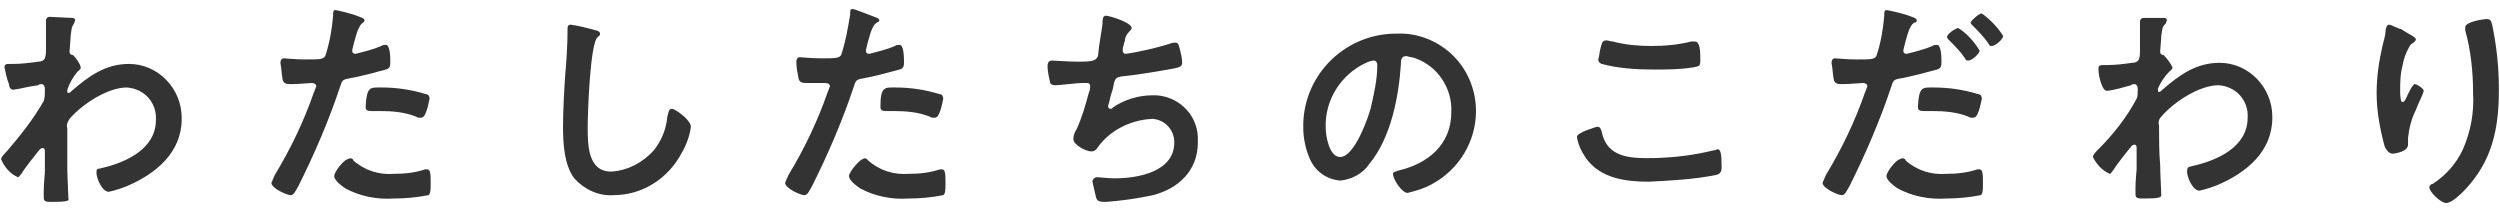
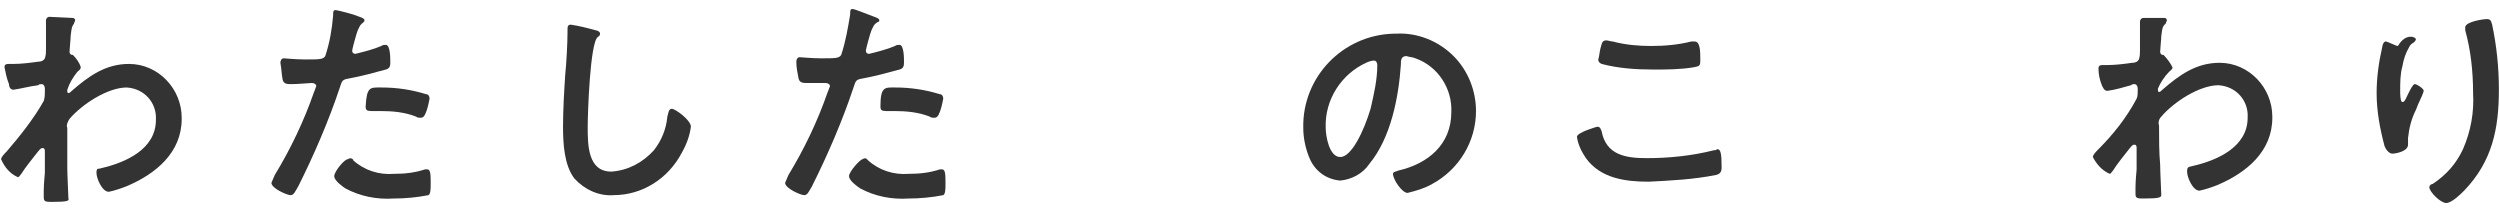
<svg xmlns="http://www.w3.org/2000/svg" version="1.1" id="レイヤー_1" x="0px" y="0px" width="222.9px" height="19px" viewBox="0 0 222.9 19" style="enable-background:new 0 0 222.9 19;" xml:space="preserve">
  <style type="text/css">
	.st0{fill:#333333;}
</style>
  <title>menu-insistence</title>
  <g id="レイヤー_2_1_">
    <g id="レイヤー_1-2">
      <path class="st0" d="M6.5,1.6c0.1,0,0.2,0.1,0.2,0.2S6.6,2,6.6,2.1C6.4,2.4,6.4,2.4,6.3,3.2c0,0.3-0.1,1.2-0.1,1.4    s0.1,0.3,0.3,0.3C6.8,5.2,7.1,5.6,7.2,6c0,0.2-0.2,0.3-0.3,0.4C6.5,6.9,6.2,7.4,6,8c0,0.2,0,0.3,0.1,0.3s0.2-0.1,0.3-0.2    c1.5-1.3,3-2.4,5.1-2.4c2.6,0,4.7,2.2,4.7,4.8v0.1c0,3-2.3,4.9-4.9,6c-0.5,0.2-1.1,0.4-1.6,0.5c-0.6,0-1.1-1.2-1.1-1.7    S8.8,15.1,9,15c2.2-0.5,4.9-1.7,4.9-4.3c0.1-1.5-1-2.8-2.6-2.9l0,0c-1.7,0-4,1.5-5.1,2.8C6,10.9,5.9,11.2,6,11.4    c0,1.2,0,2.4,0,3.6c0,0.6,0.1,2.5,0.1,2.7C6.2,17.9,6,18,4.7,18c-0.6,0-0.8,0-0.8-0.4c0-0.2,0-0.5,0-0.6c0-0.6,0.1-1.5,0.1-1.6    c0-0.6,0-1.3,0-1.9c0-0.1,0-0.3-0.2-0.3s-0.3,0.2-0.4,0.3C3,14,2.2,15,1.9,15.5c-0.1,0.1-0.2,0.3-0.3,0.3    c-0.7-0.3-1.2-0.9-1.5-1.6c0-0.2,0.3-0.5,0.5-0.7C1.8,12.1,3,10.6,3.9,9C4,8.7,4,8.4,4,8.2V7.9c0-0.2-0.1-0.4-0.3-0.4    c-0.1,0-0.2,0-0.3,0.1C2.6,7.7,1.9,7.9,1.2,8C0.9,8,0.8,7.7,0.8,7.5C0.6,7,0.5,6.5,0.4,6c0-0.3,0.2-0.3,0.5-0.3h0.3    c0.7,0,1.5-0.1,2.2-0.2c0.3,0,0.5-0.1,0.6-0.3c0.1-0.3,0.1-0.5,0.1-0.8c0-0.7,0-1.4,0-2c0-0.3,0-0.5,0-0.6s0.1-0.3,0.3-0.3    S6.3,1.6,6.5,1.6z" />
      <path class="st0" d="M31.8,1.4c0.2,0.1,0.7,0.2,0.7,0.4S32.4,1.9,32.4,2c-0.3,0.2-0.3,0.3-0.5,0.7c-0.1,0.2-0.5,1.7-0.5,1.8    c0,0.2,0.1,0.3,0.3,0.3l0,0c0.8-0.2,1.6-0.4,2.3-0.7C34.1,4,34.3,4,34.4,4c0.4,0,0.4,1.2,0.4,1.5s0,0.6-0.4,0.7    c-1.1,0.3-2.2,0.6-3.3,0.8c-0.6,0.1-0.6,0.2-0.8,0.8c-1,3-2.3,6-3.7,8.8c-0.3,0.5-0.4,0.8-0.7,0.8s-1.7-0.6-1.7-1.1    c0.1-0.2,0.2-0.5,0.3-0.7c1.4-2.3,2.6-4.8,3.5-7.4c0.1-0.2,0.1-0.3,0.2-0.5c0-0.2-0.2-0.3-0.4-0.3S26.6,7.5,26,7.5    c-0.4,0-0.7,0-0.8-0.4c-0.1-0.5-0.1-1-0.2-1.5c0-0.2,0.1-0.4,0.3-0.4s1,0.1,1.9,0.1c1.3,0,1.6,0,1.8-0.3c0.4-1.2,0.6-2.4,0.7-3.6    c0-0.3,0-0.5,0.2-0.5S31.6,1.3,31.8,1.4z M31.5,14.3c1,0.9,2.3,1.3,3.6,1.2c1,0,1.9-0.1,2.8-0.4c0.1,0,0.1,0,0.2,0    c0.3,0,0.3,0.5,0.3,1.3c0,0.4,0,0.9-0.2,1c-1,0.2-2.1,0.3-3.1,0.3c-1.5,0.1-3-0.2-4.3-0.9c-0.3-0.2-1-0.7-1-1.1s0.9-1.5,1.2-1.5    C31.3,14,31.5,14.2,31.5,14.3z M34,7.8c1.4,0,2.7,0.2,4,0.6c0.2,0,0.3,0.2,0.3,0.4c-0.1,0.5-0.2,1-0.4,1.4    c-0.1,0.2-0.2,0.3-0.4,0.3c-0.1,0-0.3,0-0.4-0.1c-1-0.4-2.1-0.5-3.2-0.5h-0.8c-0.4,0-0.5-0.1-0.5-0.4C32.7,7.7,33,7.8,34,7.8z" />
      <path class="st0" d="M53.1,2.7c0.1,0,0.4,0.1,0.4,0.3s-0.1,0.2-0.2,0.3c-0.7,0.5-0.9,6.9-0.9,8c0,1.6,0,4,2.1,4    c1.5-0.1,2.8-0.8,3.8-1.9c0.7-0.9,1.1-1.9,1.2-3c0.1-0.3,0.1-0.7,0.4-0.7s1.7,1,1.7,1.6c-0.1,0.8-0.4,1.6-0.8,2.3    c-1.2,2.3-3.5,3.8-6.1,3.8c-1.3,0.1-2.6-0.5-3.5-1.5c-0.9-1.2-1-3.1-1-4.6s0.1-3.2,0.2-4.7c0.1-0.9,0.2-2.8,0.2-3.7V2.7    c0-0.3,0-0.5,0.3-0.5C51.6,2.3,52.4,2.5,53.1,2.7z" />
      <path class="st0" d="M77.7,1.4c0.2,0.1,0.7,0.2,0.7,0.4S78.3,1.9,78.2,2c-0.3,0.2-0.3,0.3-0.5,0.7c-0.1,0.2-0.5,1.7-0.5,1.8    c0,0.2,0.1,0.3,0.3,0.3l0,0c0.8-0.2,1.6-0.4,2.3-0.7C79.9,4,80.1,4,80.2,4c0.4,0,0.4,1.2,0.4,1.5s0,0.6-0.4,0.7    C79.1,6.5,78,6.8,76.9,7c-0.6,0.1-0.6,0.2-0.8,0.8c-1,3-2.3,6-3.7,8.8c-0.3,0.5-0.4,0.8-0.7,0.8S70,16.8,70,16.3    c0.1-0.2,0.2-0.5,0.3-0.7c1.4-2.3,2.6-4.8,3.5-7.4C73.9,8,73.9,7.9,74,7.7c0-0.2-0.2-0.3-0.4-0.3s-1,0-1.6,0c-0.4,0-0.7,0-0.8-0.4    C71.1,6.5,71,6,71,5.5c0-0.2,0.1-0.4,0.3-0.4s1,0.1,1.9,0.1c1.3,0,1.6,0,1.8-0.3c0.4-1.2,0.6-2.4,0.8-3.6c0-0.3,0-0.5,0.2-0.5    S77.4,1.3,77.7,1.4z M77.4,14.3c1,0.9,2.3,1.3,3.6,1.2c1,0,1.9-0.1,2.8-0.4c0.1,0,0.1,0,0.2,0c0.3,0,0.3,0.5,0.3,1.3    c0,0.4,0,0.9-0.2,1c-1,0.2-2.1,0.3-3.1,0.3c-1.5,0.1-3-0.2-4.3-0.9c-0.3-0.2-1-0.7-1-1.1s1-1.5,1.2-1.5    C77.2,14,77.3,14.2,77.4,14.3z M79.8,7.8c1.4,0,2.7,0.2,4,0.6c0.2,0,0.3,0.2,0.3,0.4c-0.1,0.5-0.2,1-0.4,1.4    c-0.1,0.2-0.2,0.3-0.4,0.3c-0.1,0-0.3,0-0.4-0.1c-1-0.4-2.1-0.5-3.2-0.5H79c-0.4,0-0.5-0.1-0.5-0.4C78.5,7.7,78.9,7.8,79.8,7.8z" />
-       <path class="st0" d="M100.9,2.5c0,0.1-0.1,0.2-0.2,0.3c-0.2,0.2-0.4,0.5-0.4,0.8c0,0.1-0.1,0.2-0.1,0.4c-0.1,0.2-0.1,0.3-0.1,0.5    s0.1,0.3,0.3,0.3l0,0c1.3-0.2,2.6-0.5,3.9-0.9c0.2-0.1,0.4-0.1,0.5-0.1c0.3,0,0.3,0.3,0.4,0.6c0.1,0.4,0.2,0.8,0.2,1.2    c0,0.3-0.2,0.4-0.7,0.5c-1.1,0.2-3.4,0.6-4.6,0.7C99.4,6.9,99.4,7,99.2,8c-0.1,0.3-0.2,0.6-0.3,1.1c0,0.1-0.1,0.2-0.1,0.4    c0,0.1,0.1,0.2,0.2,0.2s0.2,0,0.2-0.1c1-0.7,2.3-1.1,3.5-1.1c2.1-0.1,4,1.5,4.1,3.7c0,0.2,0,0.3,0,0.5c0,2.5-1.7,4.1-4,4.7    c-1.4,0.3-2.8,0.5-4.2,0.6c-0.7,0-0.8-0.1-0.9-0.5s-0.2-0.9-0.3-1.3c0-0.2,0.2-0.4,0.4-0.4l0,0c0.3,0,0.9,0.1,1.6,0.1    c2.1,0,5.3-0.6,5.3-3.2c0-1.1-0.8-2-1.9-2.1h-0.1c-1.9,0.1-3.7,1-4.8,2.5c-0.1,0.2-0.3,0.4-0.6,0.4c-0.5,0-1.6-0.6-1.6-1.1    c0-0.3,0.1-0.6,0.3-0.9c0.5-1.1,0.8-2.2,1.1-3.3c0.1-0.2,0.1-0.3,0.1-0.5s-0.1-0.3-0.3-0.3l0,0h-0.4c-0.5,0-2,0.2-2.4,0.2    c-0.3,0-0.5-0.1-0.5-0.4c-0.1-0.4-0.2-0.9-0.2-1.3c0-0.5,0.3-0.5,0.4-0.5c0.3,0,1.5,0.1,2.3,0.1c1.4,0,1.6-0.1,1.8-0.5    c0.1-1.2,0.3-2,0.4-2.9c0-0.3,0-0.7,0.3-0.7S100.9,2,100.9,2.5z" />
      <path class="st0" d="M129.6,5c1.3,1.3,2,3.1,2,4.9c0,2.7-1.5,5.2-3.9,6.5c-0.7,0.4-1.4,0.6-2.2,0.8c-0.5,0-1.3-1.2-1.3-1.7    c0-0.2,0.3-0.2,0.5-0.3c2.6-0.6,4.7-2.3,4.7-5.2c0.1-2.1-1.2-4.1-3.2-4.8c-0.2-0.1-0.5-0.1-0.8-0.2c-0.5,0-0.5,0.4-0.5,0.8    c-0.2,2.9-0.9,6.5-2.8,8.8c-0.6,0.9-1.6,1.4-2.6,1.5c-1.2-0.1-2.2-0.8-2.7-1.9c-0.4-0.9-0.6-1.9-0.6-2.8c-0.1-4.5,3.5-8.3,8.1-8.4    c0.1,0,0.1,0,0.2,0C126.3,2.9,128.2,3.6,129.6,5z M121.8,5.6c-2.2,1-3.7,3.3-3.6,5.8c0,0.7,0.3,2.6,1.3,2.6s2.1-2.3,2.7-4.3    c0.3-1.3,0.6-2.6,0.6-3.9c0-0.2-0.1-0.4-0.3-0.4C122.3,5.4,122,5.5,121.8,5.6z" />
      <path class="st0" d="M142.4,11.3c0.3,0,0.3,0.2,0.4,0.4c0.4,2.1,2.1,2.4,4,2.4c2,0,4-0.2,6-0.7c0.1,0,0.2,0,0.3-0.1    c0.3,0,0.4,0.3,0.4,1.6c0,0.4-0.1,0.6-0.5,0.7c-2,0.4-4,0.5-6,0.6c-2.1,0-4.3-0.3-5.6-2.1c-0.4-0.6-0.7-1.2-0.8-1.9    C140.6,11.8,142.4,11.3,142.4,11.3z M142.7,4.3c0.1-0.3,0.1-0.7,0.5-0.7c0.2,0,0.4,0.1,0.6,0.1c1.1,0.3,2.3,0.4,3.4,0.4    c1.2,0,2.4-0.1,3.6-0.4c0.1,0,0.2,0,0.3,0c0.5,0,0.5,0.9,0.5,1.7c0,0.5-0.1,0.5-0.6,0.6c-1.2,0.2-2.4,0.2-3.6,0.2    c-1.5,0-3.1-0.1-4.6-0.5c-0.2-0.1-0.3-0.2-0.3-0.4C142.6,5,142.6,4.7,142.7,4.3L142.7,4.3z" />
-       <path class="st0" d="M170.2,1.4c0.2,0.1,0.7,0.2,0.7,0.4S170.8,2,170.7,2c-0.3,0.2-0.3,0.3-0.5,0.7c-0.1,0.2-0.5,1.7-0.5,1.8    c0,0.2,0.1,0.3,0.3,0.3l0,0c0.8-0.2,1.6-0.4,2.3-0.7c0.1-0.1,0.3-0.1,0.4-0.1c0.4,0,0.4,1.2,0.4,1.5s0,0.6-0.4,0.7    c-1.1,0.3-2.2,0.6-3.3,0.8c-0.6,0.1-0.6,0.2-0.8,0.8c-1,3-2.3,6-3.7,8.8c-0.3,0.5-0.4,0.8-0.7,0.8s-1.7-0.6-1.7-1.1    c0.1-0.2,0.2-0.5,0.3-0.7c1.4-2.3,2.6-4.8,3.5-7.4c0.1-0.2,0.1-0.3,0.2-0.5c0-0.2-0.2-0.3-0.4-0.3s-1.2,0.1-1.8,0.1    c-0.4,0-0.7,0-0.8-0.4c-0.1-0.5-0.1-1-0.2-1.5c0-0.2,0.1-0.4,0.3-0.4s1,0.1,1.9,0.1c1.3,0,1.6,0,1.8-0.3c0.4-1.2,0.6-2.4,0.7-3.6    c0-0.3,0-0.5,0.2-0.5S170,1.3,170.2,1.4z M169.9,14.3c1,0.9,2.3,1.3,3.6,1.2c1,0,1.9-0.1,2.8-0.4c0.1,0,0.1,0,0.2,0    c0.3,0,0.3,0.5,0.3,1.3c0,0.4,0,0.9-0.2,1c-1,0.2-2.1,0.3-3.1,0.3c-1.5,0.1-3-0.2-4.3-0.9c-0.3-0.2-1-0.7-1-1.1s0.9-1.5,1.2-1.5    C169.7,14,169.9,14.2,169.9,14.3z M172.4,7.8c1.4,0,2.7,0.2,4,0.6c0.2,0,0.3,0.2,0.3,0.4c-0.1,0.5-0.2,1-0.4,1.4    c-0.1,0.2-0.2,0.3-0.4,0.3c-0.1,0-0.3,0-0.4-0.1c-1-0.4-2.1-0.5-3.2-0.5h-0.8c-0.4,0-0.5-0.1-0.5-0.4    C171.1,7.7,171.4,7.8,172.4,7.8z M176.5,4.5c0,0.3-0.7,0.9-1,0.9s-0.2-0.1-0.3-0.2c-0.4-0.6-0.9-1.1-1.4-1.6    c-0.1-0.1-0.2-0.2-0.2-0.3c0-0.3,0.8-0.8,1-0.8C175.4,3,176,3.7,176.5,4.5L176.5,4.5z M178.6,3.2c0,0.3-0.7,0.9-1,0.9    s-0.2-0.1-0.3-0.2c-0.4-0.6-0.9-1.1-1.4-1.6c-0.1-0.1-0.2-0.2-0.2-0.3s0.7-0.8,1-0.8C177.4,1.7,178.1,2.4,178.6,3.2L178.6,3.2z" />
      <path class="st0" d="M193,1.6c0.1,0,0.2,0.1,0.2,0.2s-0.1,0.2-0.1,0.3c-0.2,0.2-0.3,0.2-0.4,1.1c0,0.3-0.1,1.2-0.1,1.4    s0.1,0.3,0.3,0.3c0.3,0.3,0.6,0.7,0.8,1.1c0,0.2-0.2,0.3-0.3,0.4c-0.4,0.4-0.8,1-1,1.5c0,0.2,0,0.3,0.1,0.3s0.2-0.1,0.3-0.2    c1.5-1.3,3-2.4,5.1-2.4c2.6,0,4.7,2.2,4.7,4.8v0.1c0,3-2.3,4.9-4.9,6c-0.5,0.2-1.1,0.4-1.6,0.5c-0.6,0-1.1-1.2-1.1-1.7    s0.2-0.4,0.5-0.5c2.2-0.5,4.9-1.7,4.9-4.3c0.1-1.5-1-2.8-2.6-2.9l0,0c-1.7,0-4,1.5-5.1,2.8c-0.2,0.2-0.3,0.5-0.2,0.8    c0,1.2,0,2.4,0.1,3.5c0,0.6,0.1,2.5,0.1,2.7s-0.2,0.3-1.5,0.3c-0.6,0-0.8,0-0.8-0.4c0-0.2,0-0.5,0-0.6c0-0.6,0.1-1.5,0.1-1.6    c0-0.6,0-1.3,0-1.9c0-0.1,0-0.3-0.2-0.3s-0.3,0.2-0.4,0.3c-0.4,0.5-1.2,1.5-1.5,2c-0.1,0.1-0.2,0.3-0.3,0.3    c-0.7-0.3-1.2-0.9-1.5-1.5c0-0.2,0.3-0.5,0.5-0.7c1.3-1.3,2.5-2.8,3.4-4.5c0.1-0.2,0.1-0.5,0.1-0.8V7.9c0-0.2-0.1-0.4-0.3-0.4    c-0.1,0-0.2,0-0.3,0.1c-0.7,0.2-1.4,0.4-2.1,0.5c-0.3,0-0.4-0.3-0.5-0.5c-0.2-0.5-0.3-1-0.3-1.5c0-0.3,0.2-0.3,0.5-0.3h0.3    c0.7,0,1.5-0.1,2.2-0.2c0.3,0,0.5-0.1,0.6-0.3c0.1-0.3,0.1-0.5,0.1-0.8c0-0.7,0-1.4,0-2c0-0.3,0-0.5,0-0.6s0.1-0.3,0.3-0.3    S192.8,1.6,193,1.6z" />
-       <path class="st0" d="M215.4,3.5c0,0.1-0.1,0.2-0.2,0.3c-0.2,0.1-0.3,0.2-0.4,0.4c-0.3,0.5-0.5,1.1-0.6,1.7    C214,6.6,214,7.4,214,8.1c0,0.2,0,1,0.2,1s0.3-0.3,0.4-0.5c0.1-0.2,0.5-1.1,0.7-1.1s0.8,0.4,0.8,0.6c0,0.1-0.3,0.8-0.5,1.2    l-0.2,0.5c-0.4,0.8-0.6,1.6-0.7,2.5c0,0.3,0,0.5,0,0.6c0,0.6-1.1,0.8-1.4,0.8s-0.6-0.4-0.7-0.7c-0.4-1.5-0.7-3.1-0.7-4.7    c0-1.4,0.2-2.8,0.5-4.1c0.1-0.5,0.3-1,0.3-1.5c0-0.1,0.1-0.5,0.3-0.5s0.9,0.4,1.1,0.4C214.5,2.9,215.4,3.3,215.4,3.5z M221.7,1.7    c0.4,0,0.4,0.2,0.5,0.5c0.4,1.9,0.6,3.8,0.6,5.8c0,3.5-0.6,6.4-3.1,9c-0.3,0.3-1.1,1.1-1.6,1.1s-1.5-1-1.5-1.4    c0-0.2,0.2-0.3,0.3-0.3c1.2-0.8,2.1-1.8,2.7-3.1c0.7-1.6,1-3.3,0.9-5c0-1.9-0.2-3.8-0.7-5.6c0-0.1,0-0.2,0-0.3    C219.9,1.9,221.5,1.7,221.7,1.7z" />
+       <path class="st0" d="M215.4,3.5c0,0.1-0.1,0.2-0.2,0.3c-0.2,0.1-0.3,0.2-0.4,0.4c-0.3,0.5-0.5,1.1-0.6,1.7    C214,6.6,214,7.4,214,8.1c0,0.2,0,1,0.2,1s0.3-0.3,0.4-0.5c0.1-0.2,0.5-1.1,0.7-1.1s0.8,0.4,0.8,0.6c0,0.1-0.3,0.8-0.5,1.2    l-0.2,0.5c-0.4,0.8-0.6,1.6-0.7,2.5c0,0.3,0,0.5,0,0.6c0,0.6-1.1,0.8-1.4,0.8s-0.6-0.4-0.7-0.7c-0.4-1.5-0.7-3.1-0.7-4.7    c0-1.4,0.2-2.8,0.5-4.1c0-0.1,0.1-0.5,0.3-0.5s0.9,0.4,1.1,0.4C214.5,2.9,215.4,3.3,215.4,3.5z M221.7,1.7    c0.4,0,0.4,0.2,0.5,0.5c0.4,1.9,0.6,3.8,0.6,5.8c0,3.5-0.6,6.4-3.1,9c-0.3,0.3-1.1,1.1-1.6,1.1s-1.5-1-1.5-1.4    c0-0.2,0.2-0.3,0.3-0.3c1.2-0.8,2.1-1.8,2.7-3.1c0.7-1.6,1-3.3,0.9-5c0-1.9-0.2-3.8-0.7-5.6c0-0.1,0-0.2,0-0.3    C219.9,1.9,221.5,1.7,221.7,1.7z" />
    </g>
  </g>
</svg>